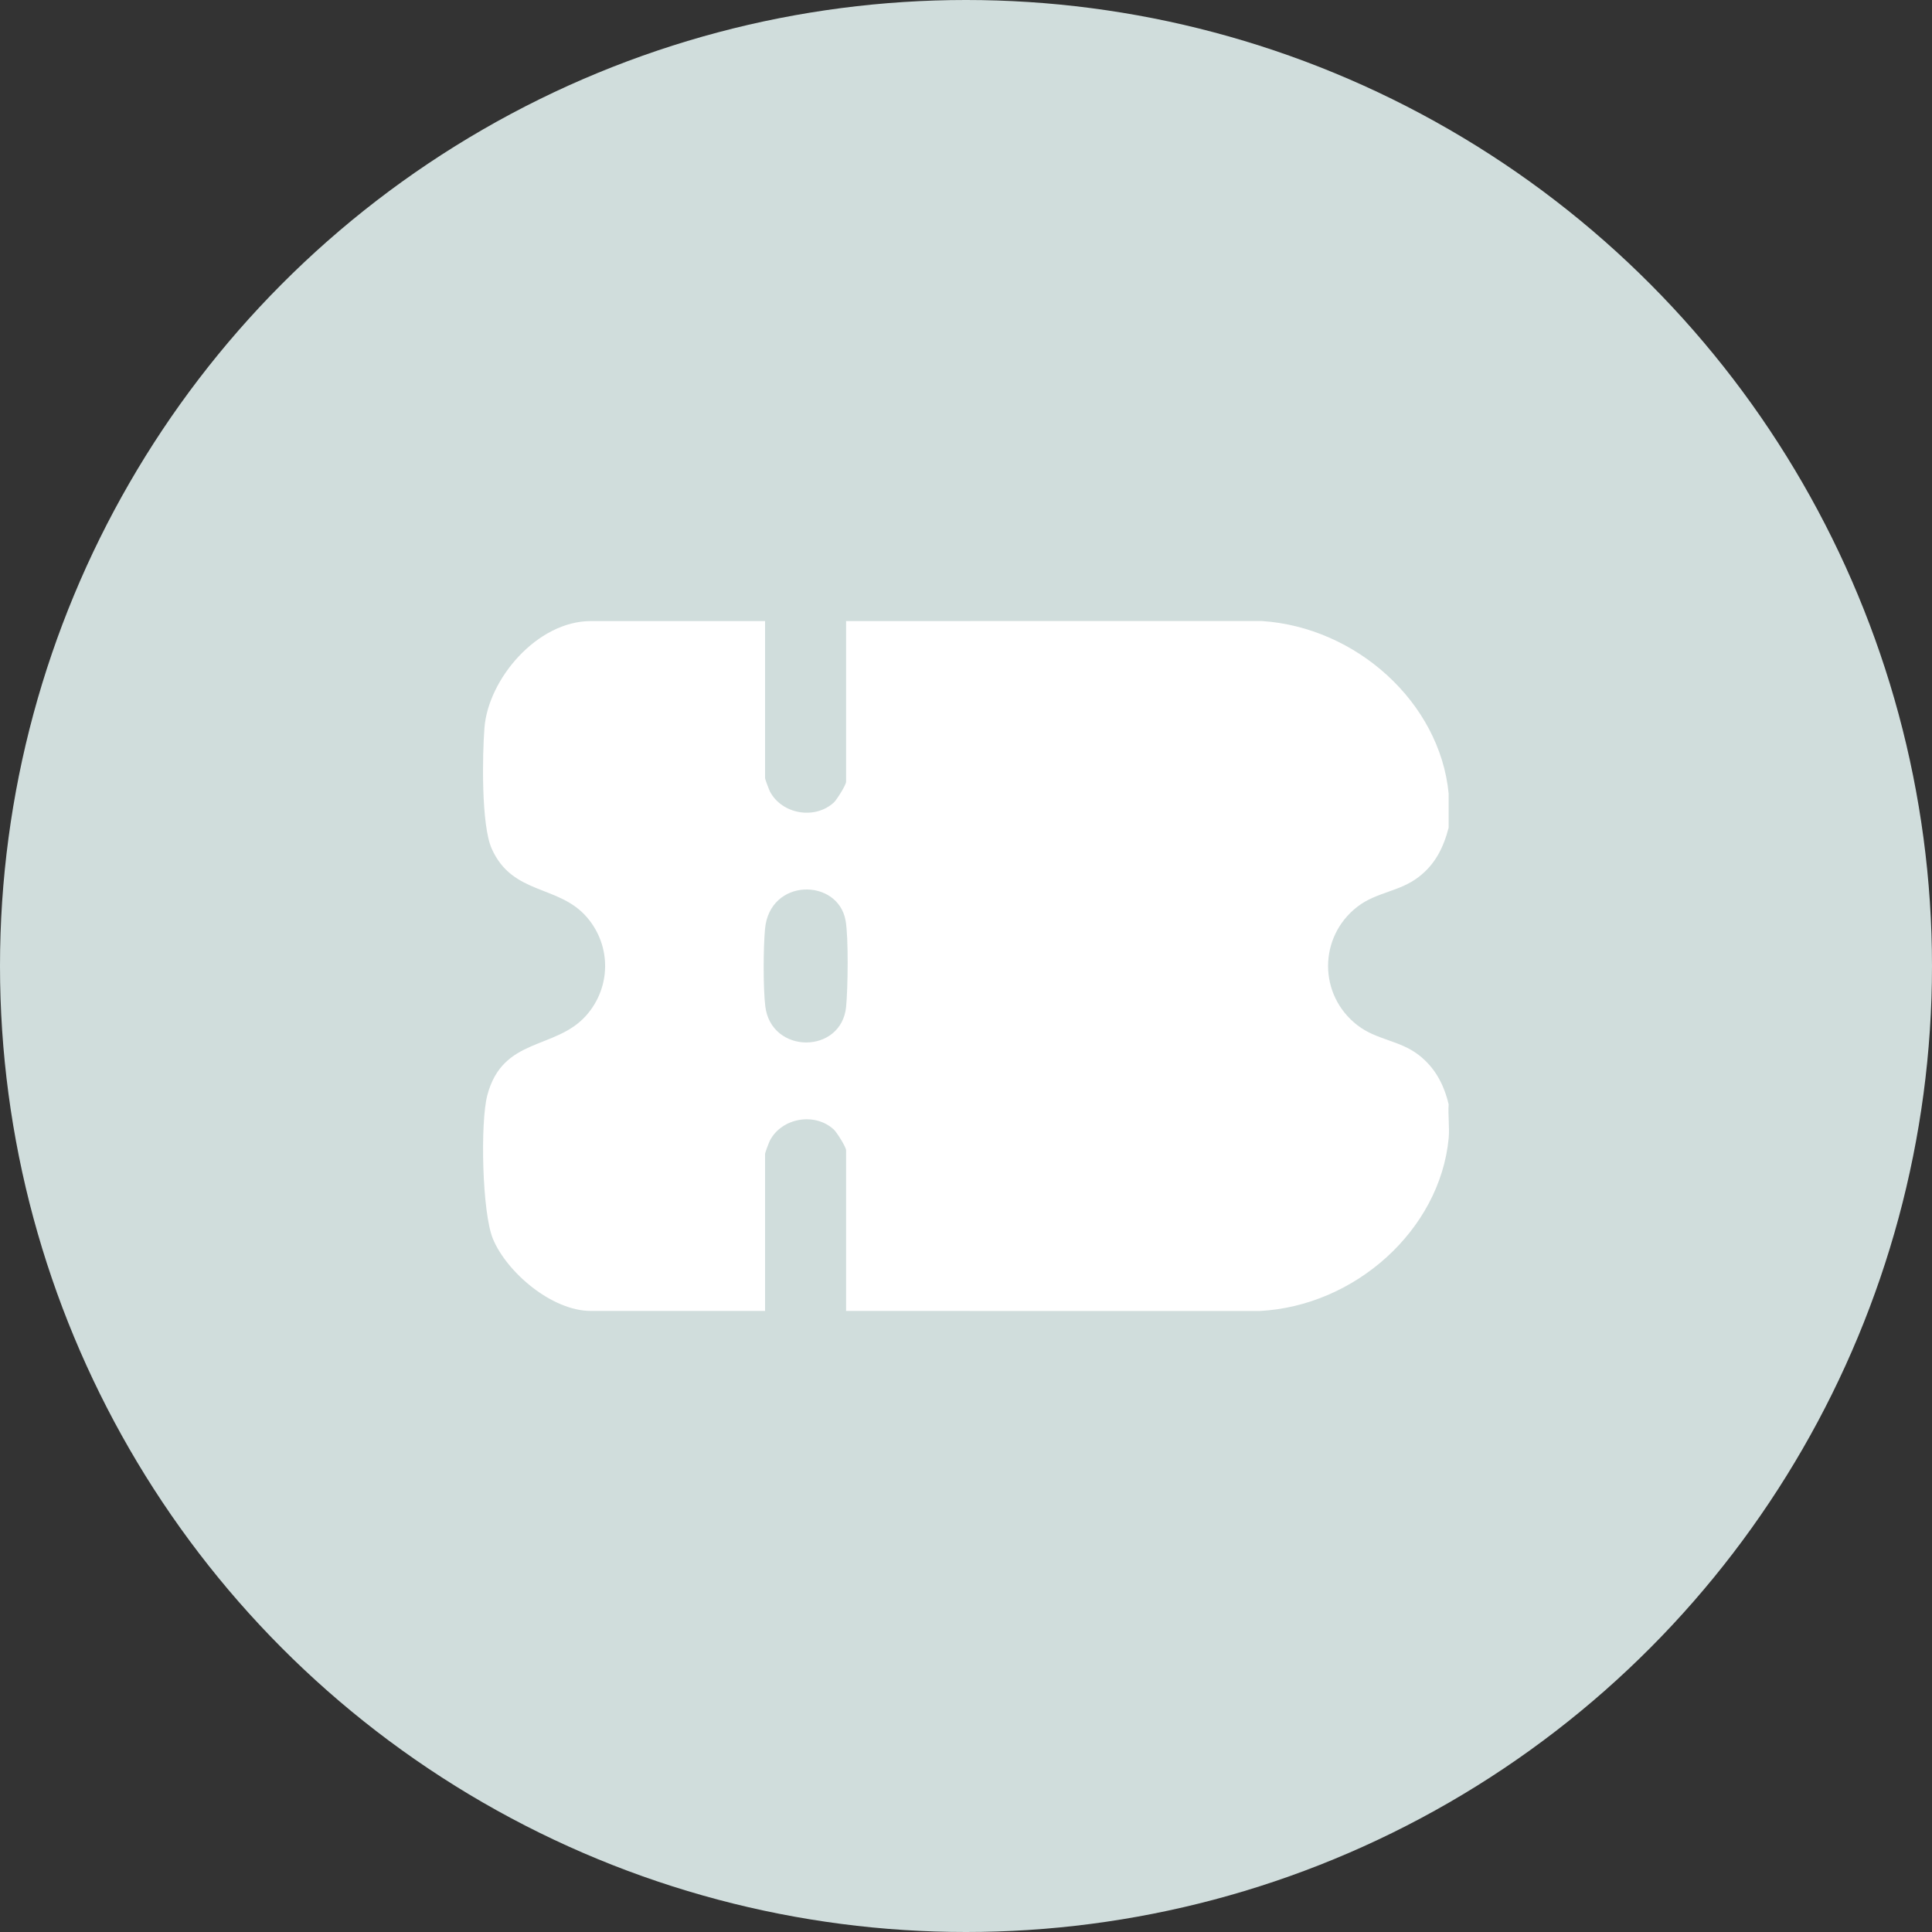
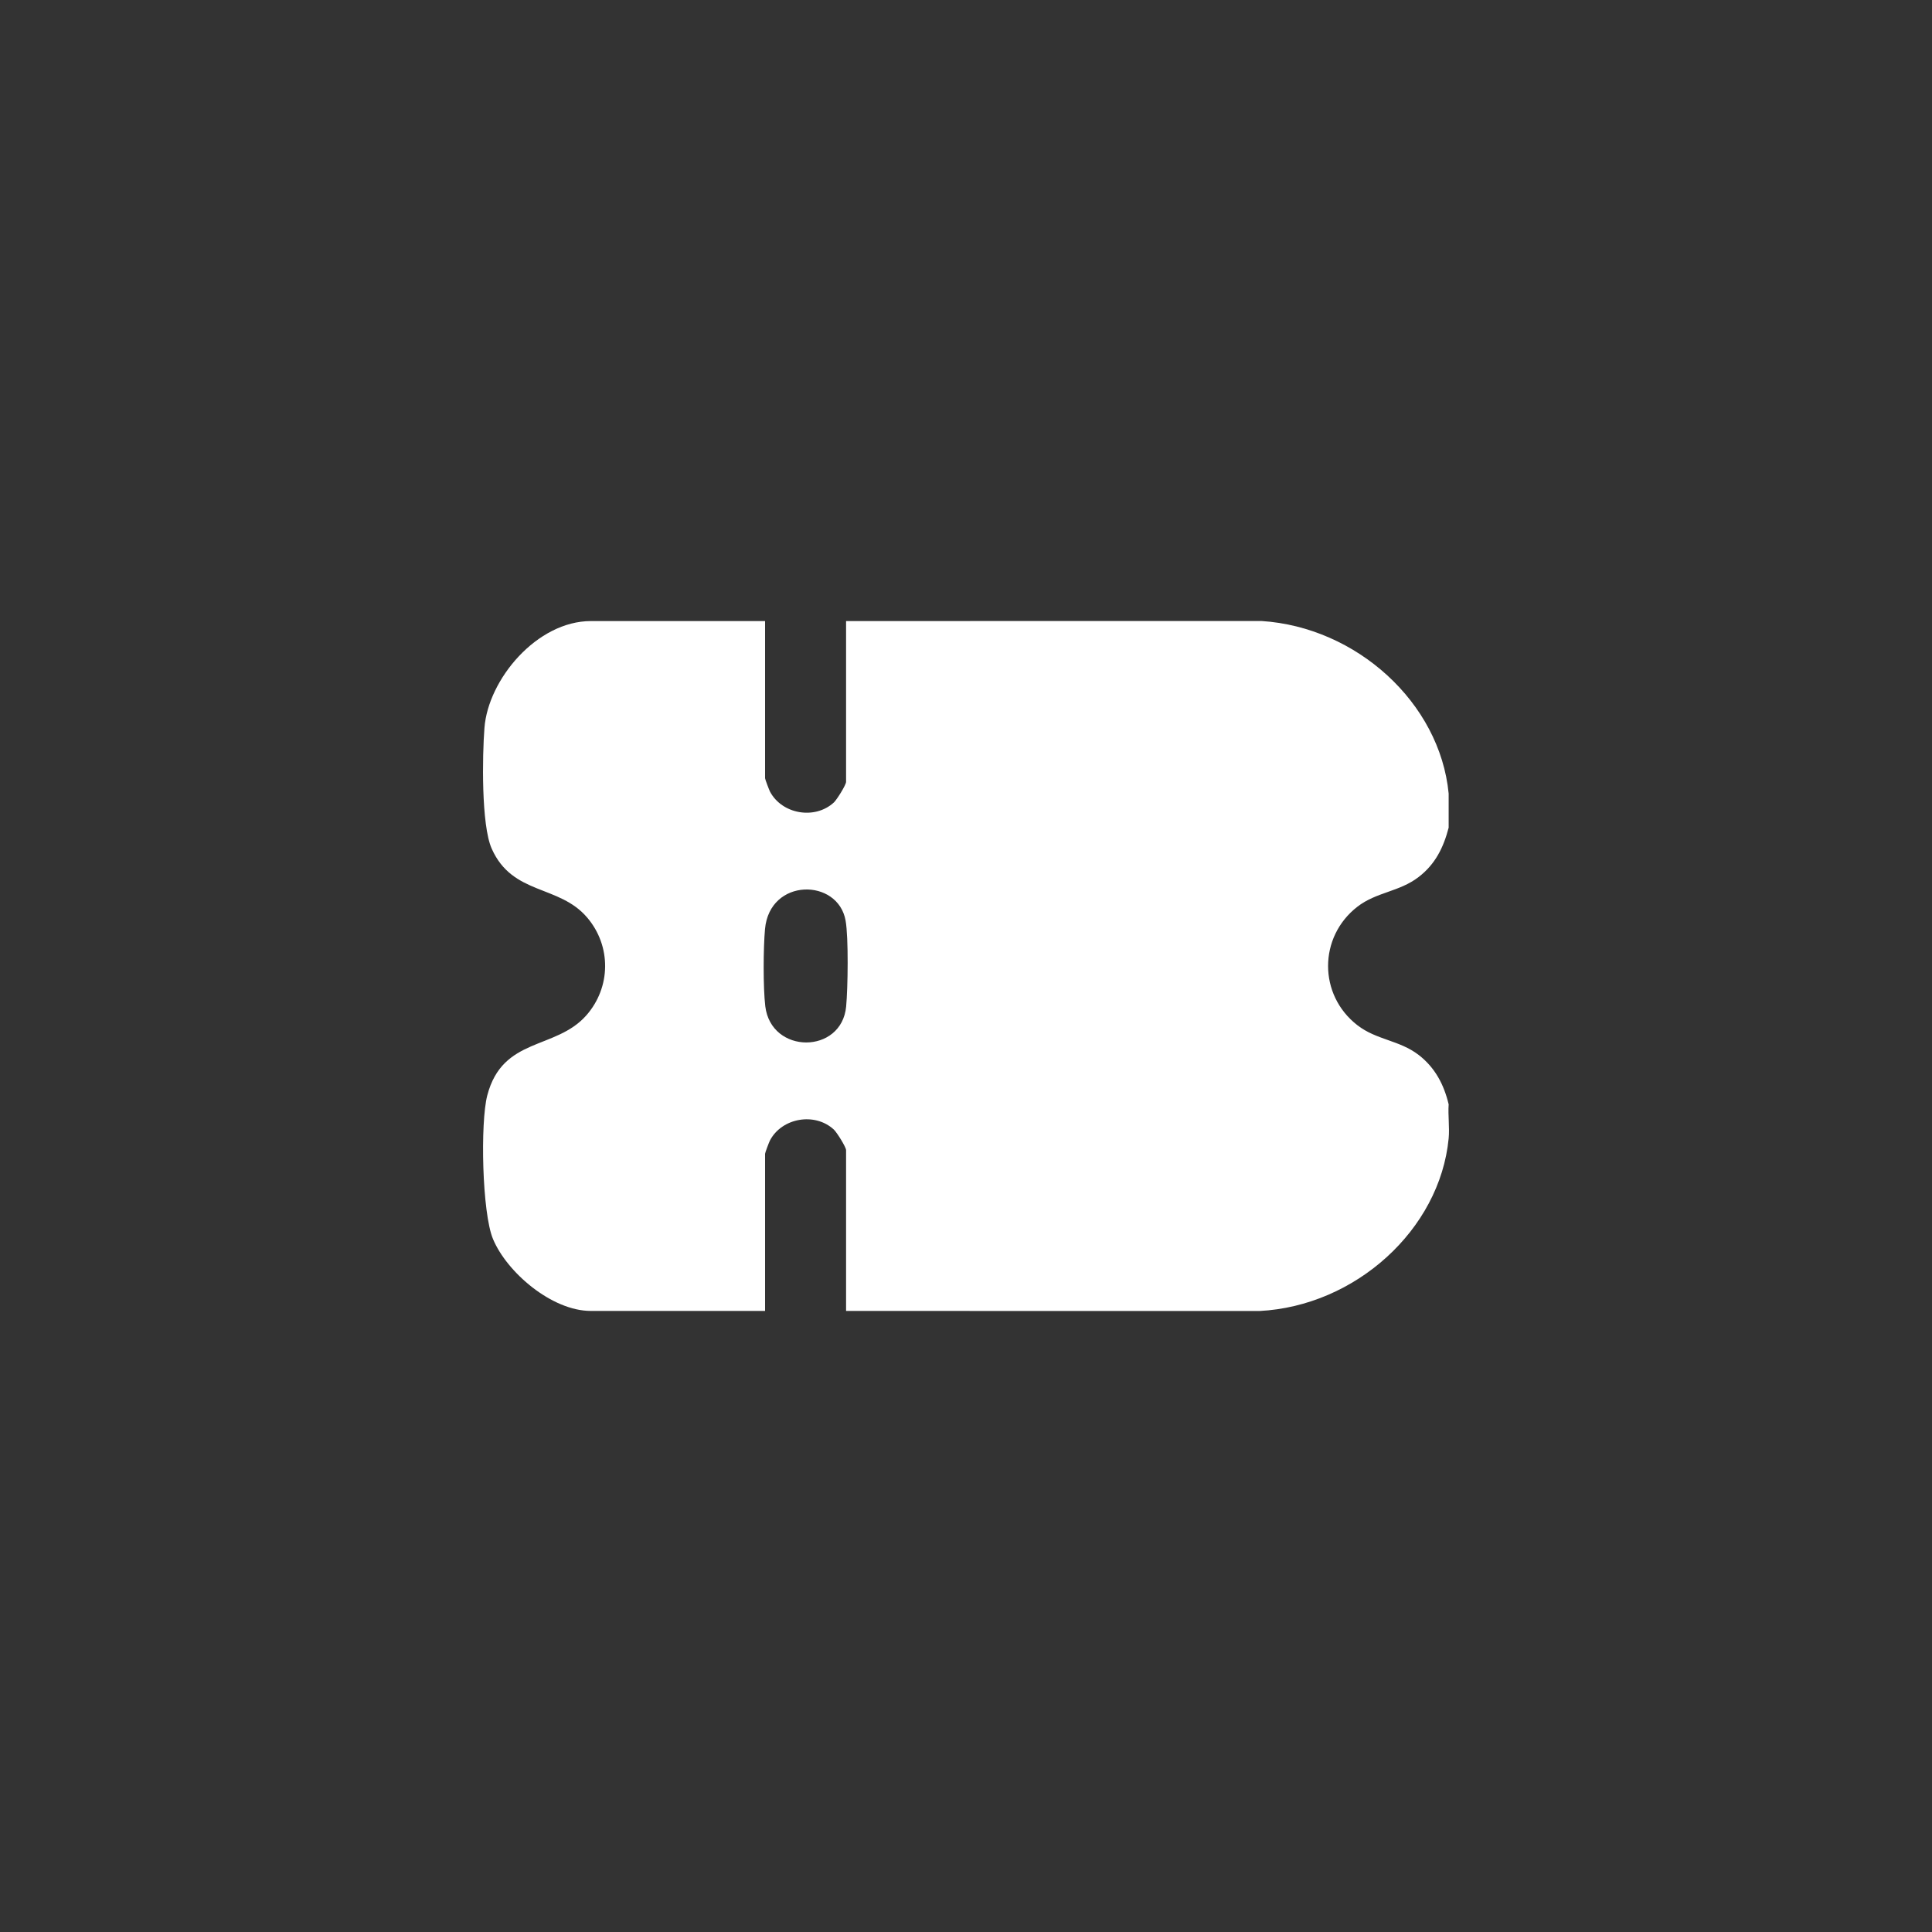
<svg xmlns="http://www.w3.org/2000/svg" width="28" height="28" viewBox="0 0 28 28" fill="none">
  <rect x="0" y="0" width="28" height="28" fill="#333333" stroke="none" />
-   <circle cx="14" cy="14" r="14" fill="#D0DDDC" />
-   <path d="M20.995 11.995C20.921 12.28 20.803 12.524 20.559 12.711C20.279 12.926 19.949 12.927 19.672 13.141C19.106 13.58 19.106 14.42 19.672 14.858C19.949 15.073 20.28 15.074 20.559 15.288C20.8 15.473 20.928 15.723 20.995 16.005C20.984 16.165 21.01 16.341 20.995 16.499C20.867 17.825 19.64 18.929 18.253 19L12.262 18.999L12.262 16.669C12.262 16.625 12.127 16.409 12.084 16.37C11.807 16.115 11.33 16.202 11.159 16.528C11.145 16.554 11.088 16.707 11.088 16.721L11.088 18.999L8.563 18.999C7.997 18.999 7.346 18.439 7.145 17.957C6.986 17.579 6.959 16.269 7.062 15.875C7.285 15.024 8.05 15.22 8.496 14.717C8.856 14.31 8.862 13.71 8.509 13.297C8.101 12.818 7.428 12.978 7.126 12.299C6.973 11.955 6.99 10.949 7.021 10.549C7.075 9.845 7.782 9.001 8.564 9.001L11.088 9.001L11.088 11.279C11.088 11.293 11.146 11.446 11.159 11.472C11.331 11.798 11.807 11.885 12.085 11.63C12.127 11.591 12.262 11.376 12.262 11.331L12.262 9.001L18.281 9C19.658 9.087 20.868 10.183 20.995 11.501L20.995 11.995L20.995 11.995ZM12.255 13.342C12.146 12.725 11.155 12.718 11.087 13.465C11.062 13.74 11.059 14.313 11.091 14.583C11.176 15.284 12.198 15.281 12.263 14.587C12.288 14.323 12.299 13.588 12.255 13.342L12.255 13.342Z" fill="white" />
+   <path d="M20.995 11.995C20.921 12.28 20.803 12.524 20.559 12.711C20.279 12.926 19.949 12.927 19.672 13.141C19.106 13.58 19.106 14.42 19.672 14.858C19.949 15.073 20.28 15.074 20.559 15.288C20.8 15.473 20.928 15.723 20.995 16.005C20.984 16.165 21.01 16.341 20.995 16.499C20.867 17.825 19.64 18.929 18.253 19L12.262 18.999L12.262 16.669C12.262 16.625 12.127 16.409 12.084 16.37C11.807 16.115 11.33 16.202 11.159 16.528C11.145 16.554 11.088 16.707 11.088 16.721L11.088 18.999L8.563 18.999C7.997 18.999 7.346 18.439 7.145 17.957C6.986 17.579 6.959 16.269 7.062 15.875C7.285 15.024 8.05 15.22 8.496 14.717C8.856 14.31 8.862 13.71 8.509 13.297C8.101 12.818 7.428 12.978 7.126 12.299C6.973 11.955 6.99 10.949 7.021 10.549C7.075 9.845 7.782 9.001 8.564 9.001L11.088 9.001L11.088 11.279C11.088 11.293 11.146 11.446 11.159 11.472C11.331 11.798 11.807 11.885 12.085 11.63C12.127 11.591 12.262 11.376 12.262 11.331L12.262 9.001L18.281 9C19.658 9.087 20.868 10.183 20.995 11.501L20.995 11.995L20.995 11.995ZM12.255 13.342C12.146 12.725 11.155 12.718 11.087 13.465C11.062 13.74 11.059 14.313 11.091 14.583C11.176 15.284 12.198 15.281 12.263 14.587C12.288 14.323 12.299 13.588 12.255 13.342L12.255 13.342" fill="white" />
</svg>